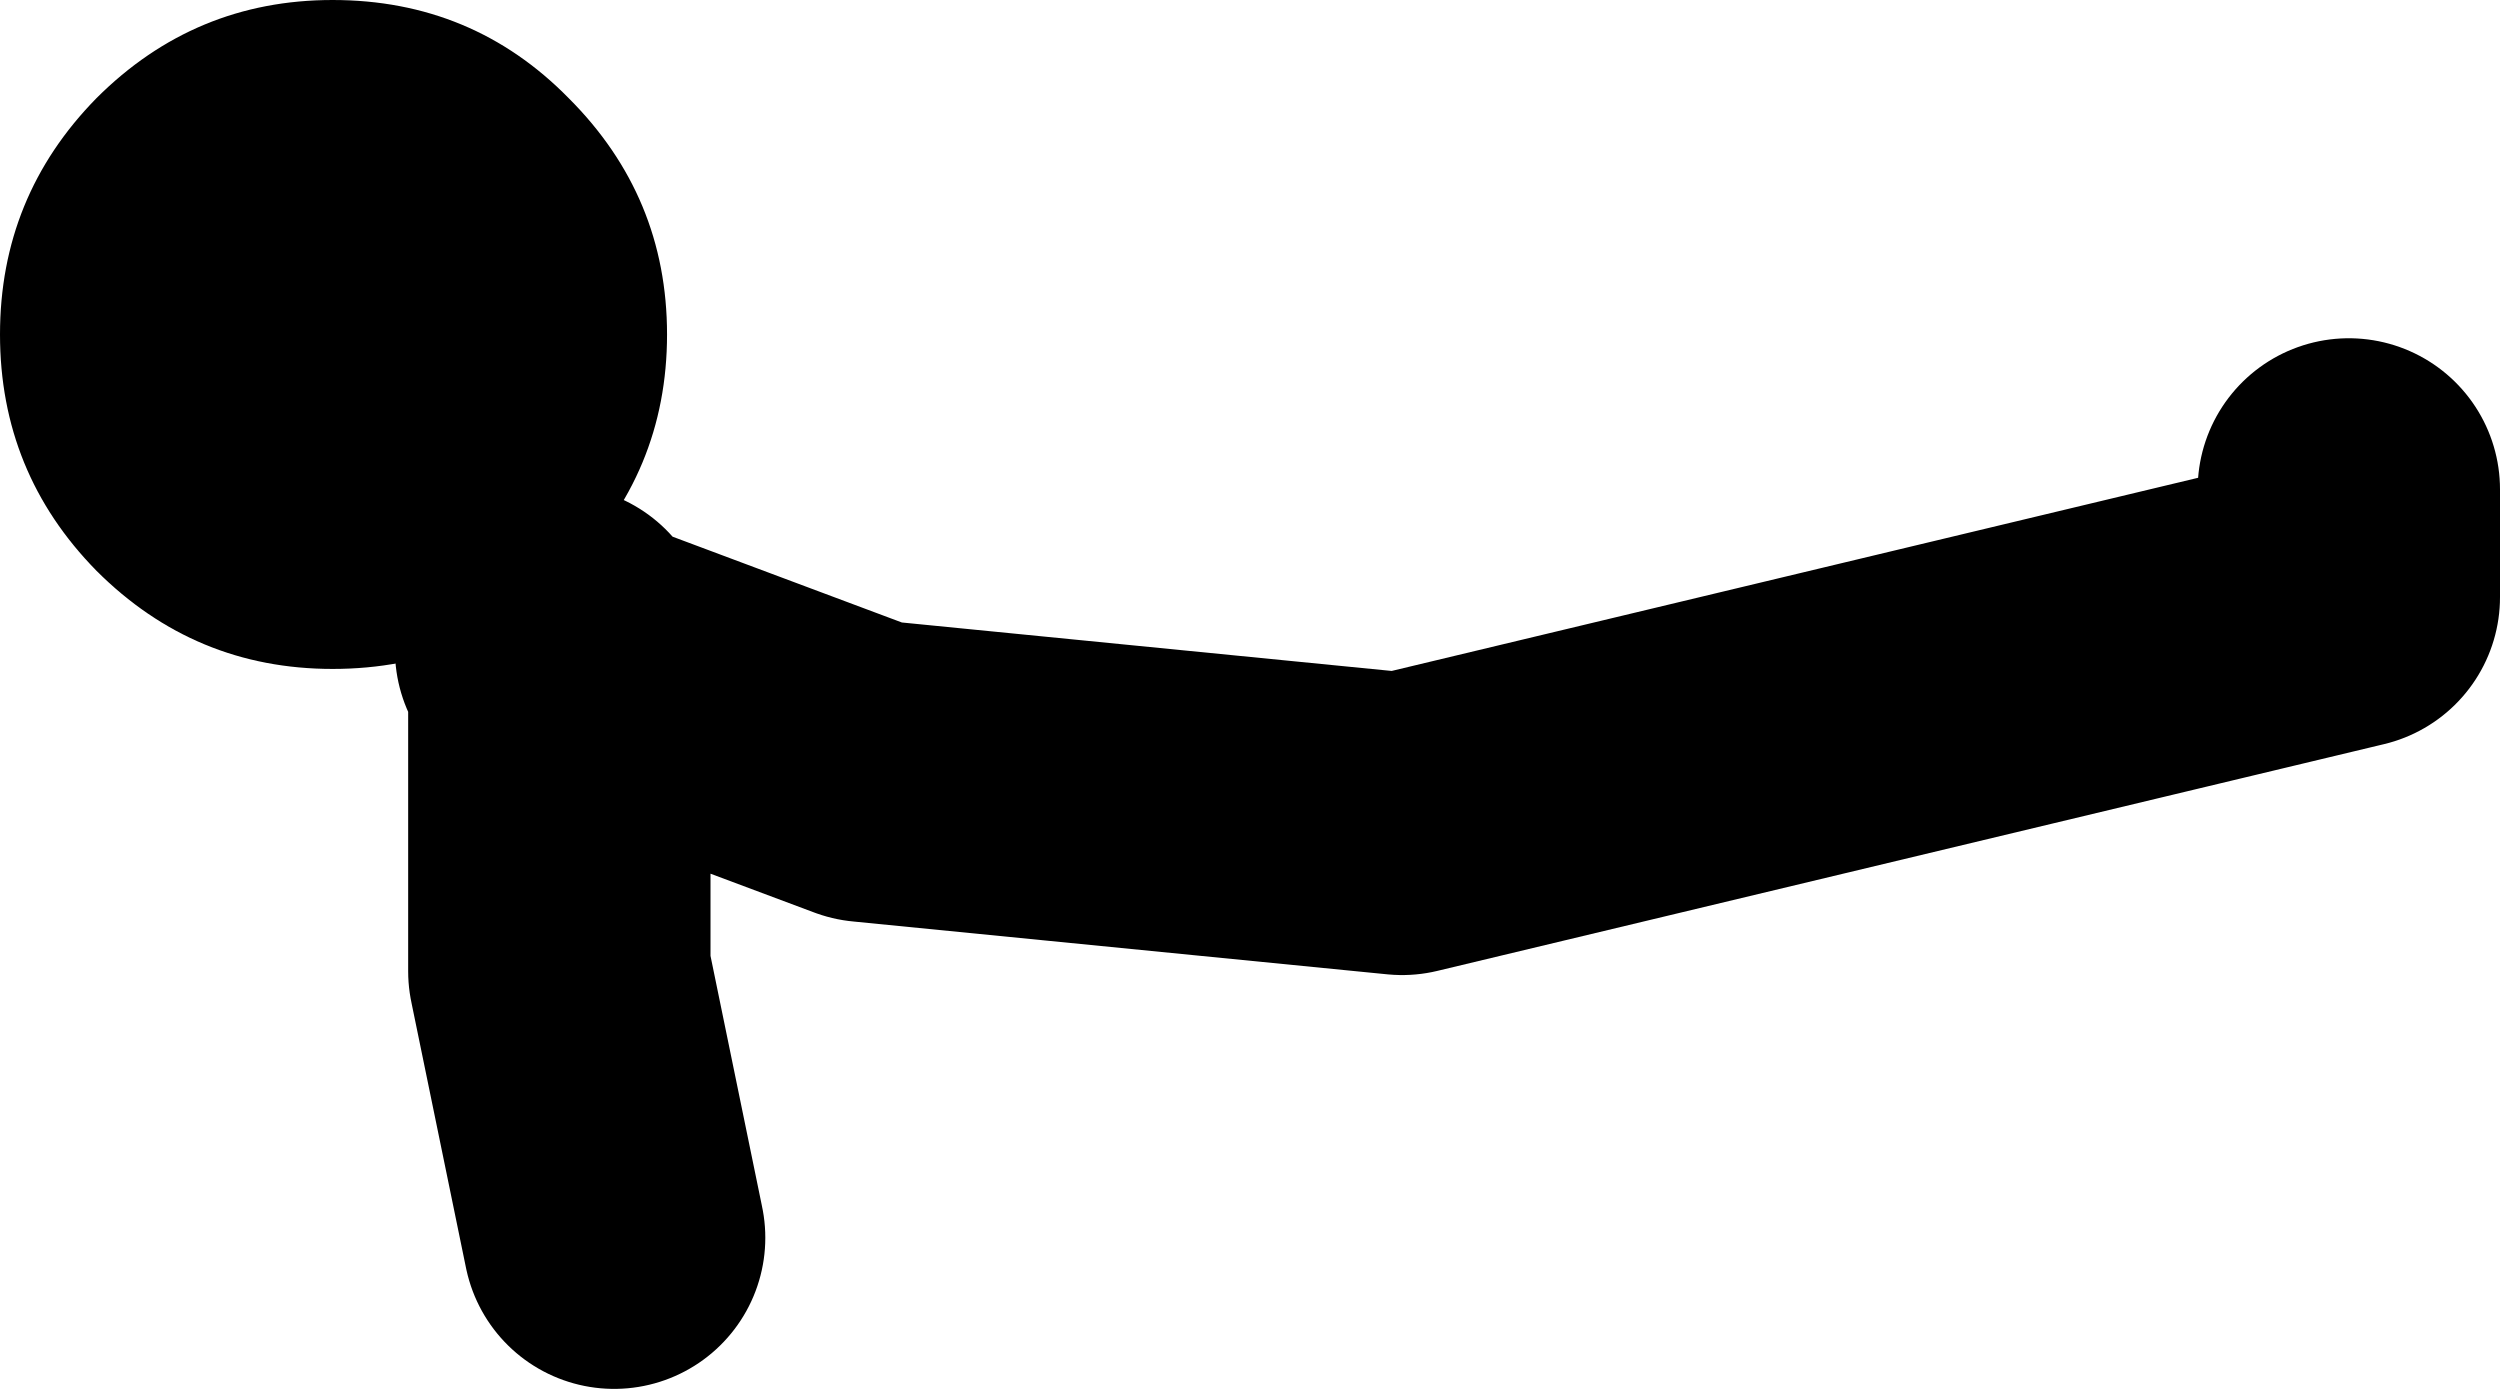
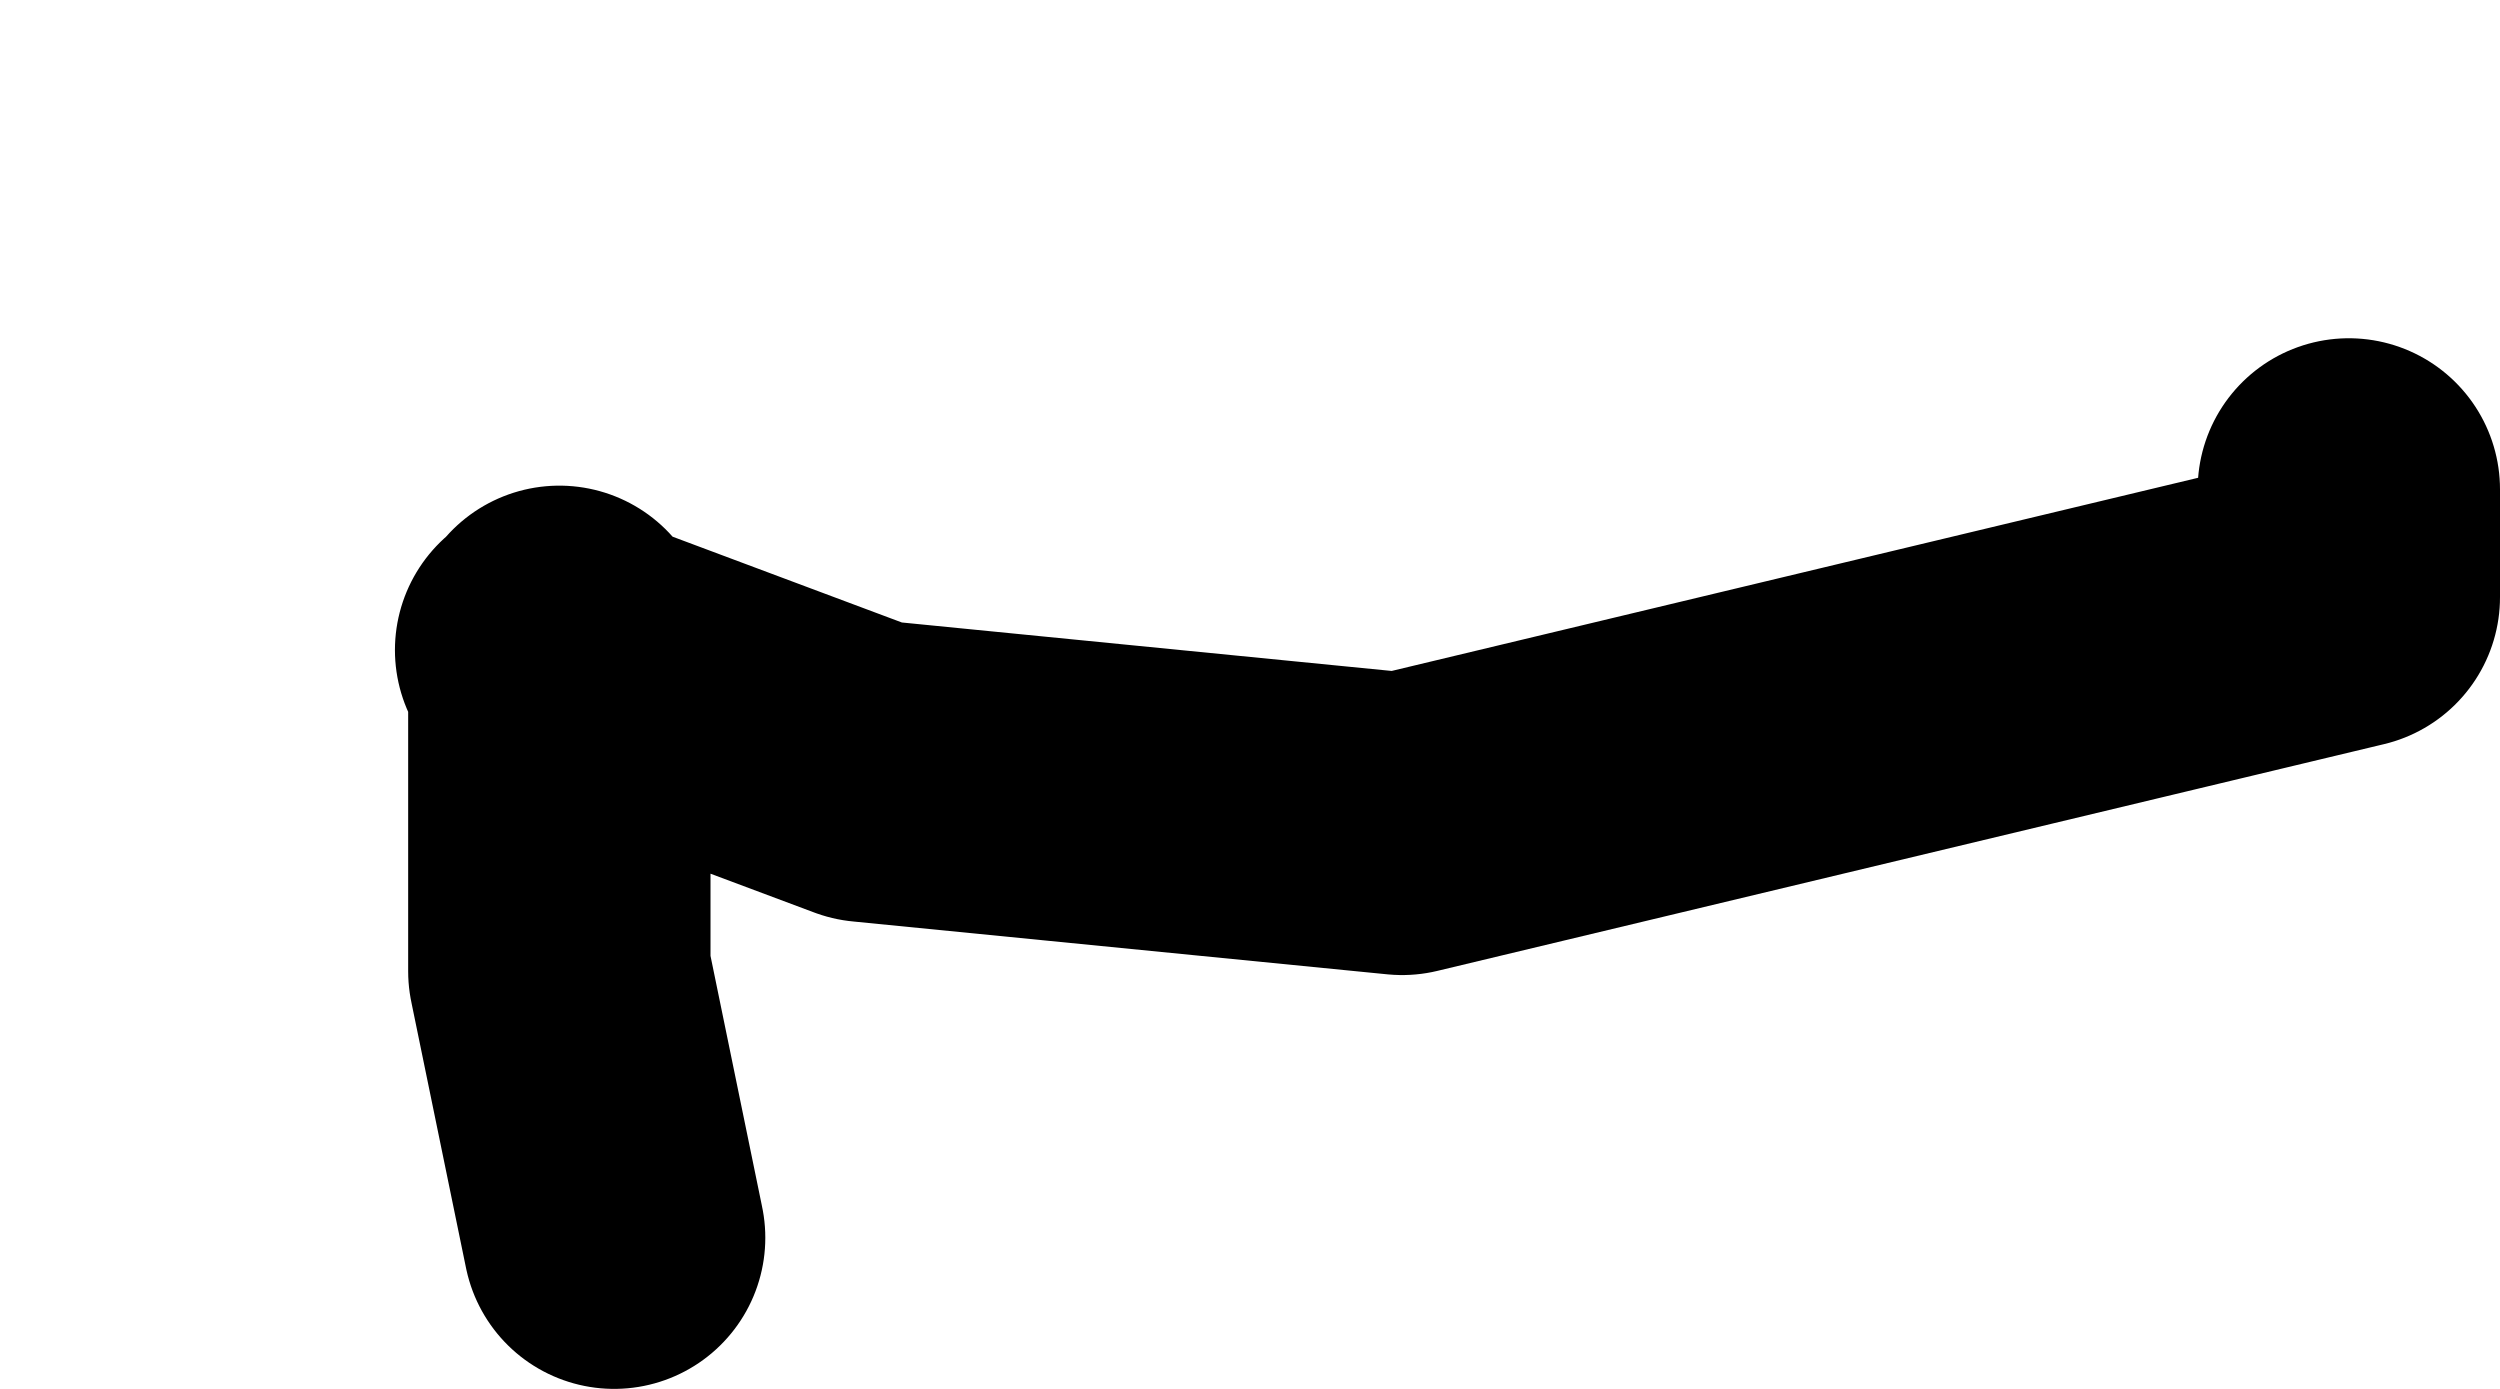
<svg xmlns="http://www.w3.org/2000/svg" height="36.75px" width="66.15px">
  <g transform="matrix(1.0, 0.0, 0.0, 1.0, -84.5, -4.95)">
-     <path d="M84.5 13.8 Q84.5 10.15 87.05 7.55 89.65 4.95 93.3 4.95 97.0 4.95 99.55 7.55 102.15 10.15 102.15 13.8 102.15 17.45 99.55 20.05 97.0 22.65 93.3 22.65 89.65 22.65 87.05 20.05 84.5 17.45 84.5 13.8" fill="#000000" fill-rule="evenodd" stroke="none" />
    <path d="M99.3 21.8 L99.3 22.3 107.45 25.35 121.6 26.75 146.65 20.75 146.65 17.9 M98.95 22.15 L99.3 22.3 99.3 30.65 100.75 37.7" fill="none" stroke="#000000" stroke-linecap="round" stroke-linejoin="round" stroke-width="8.0" />
  </g>
</svg>